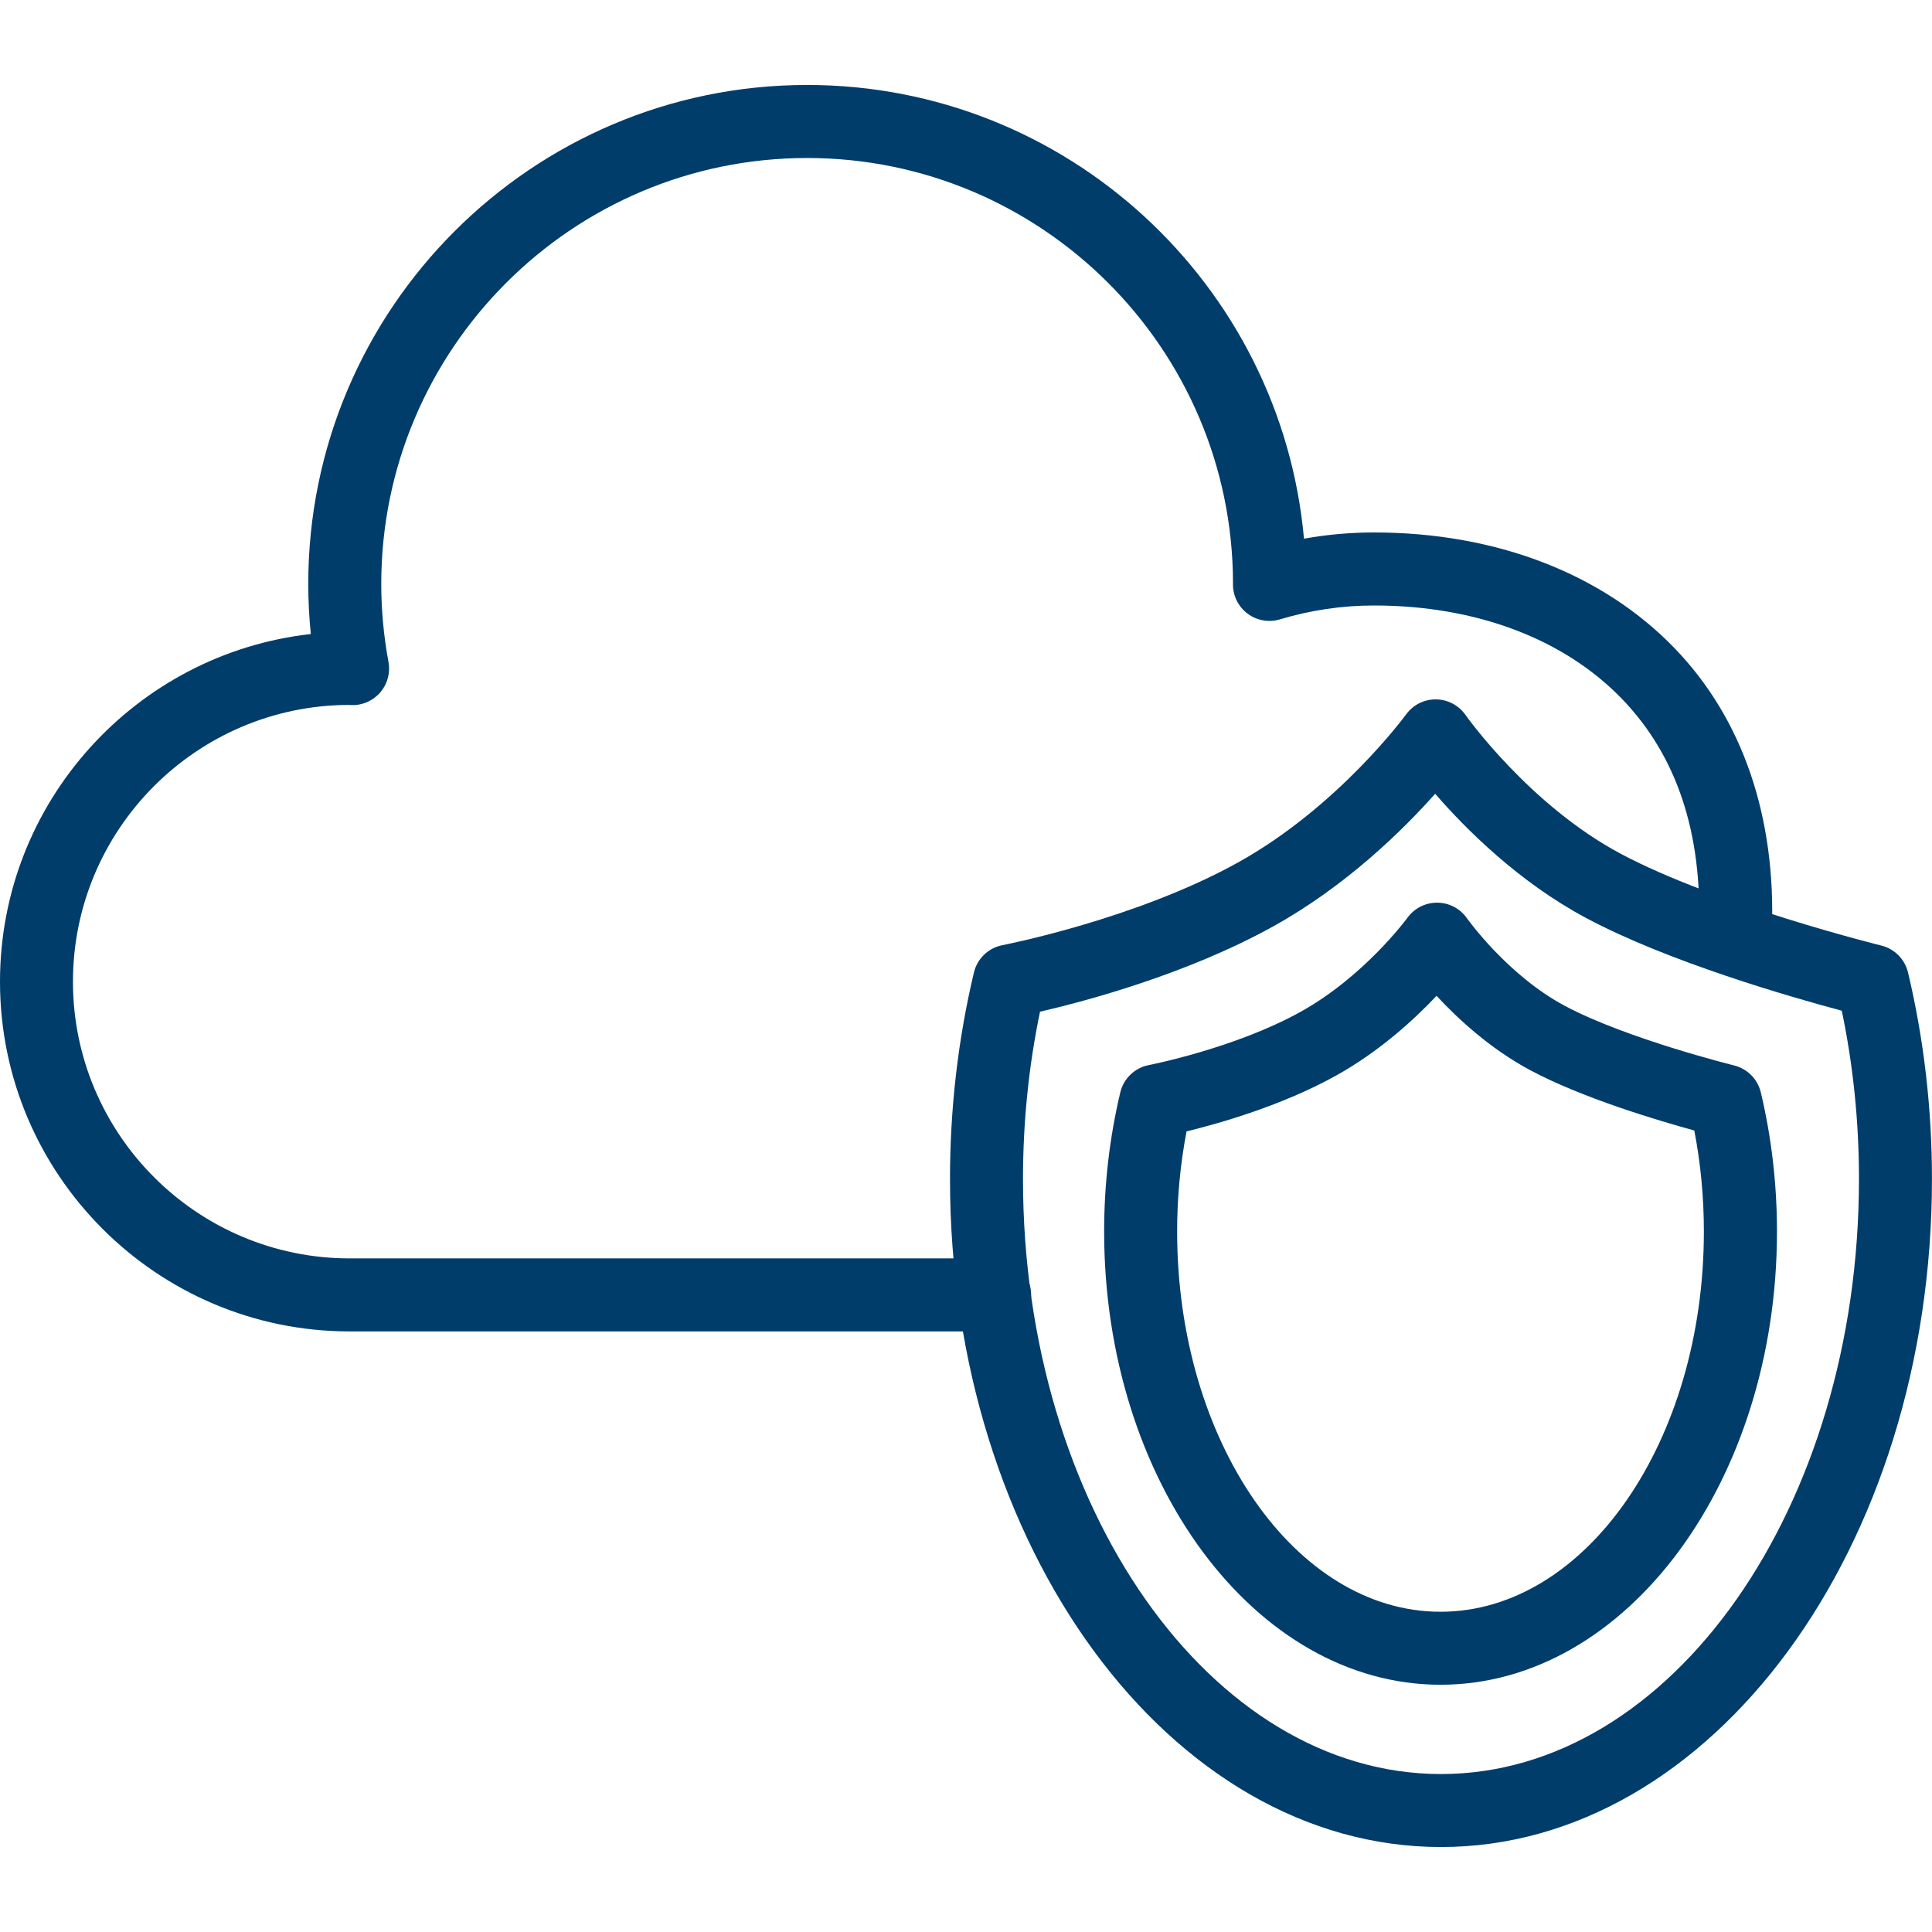
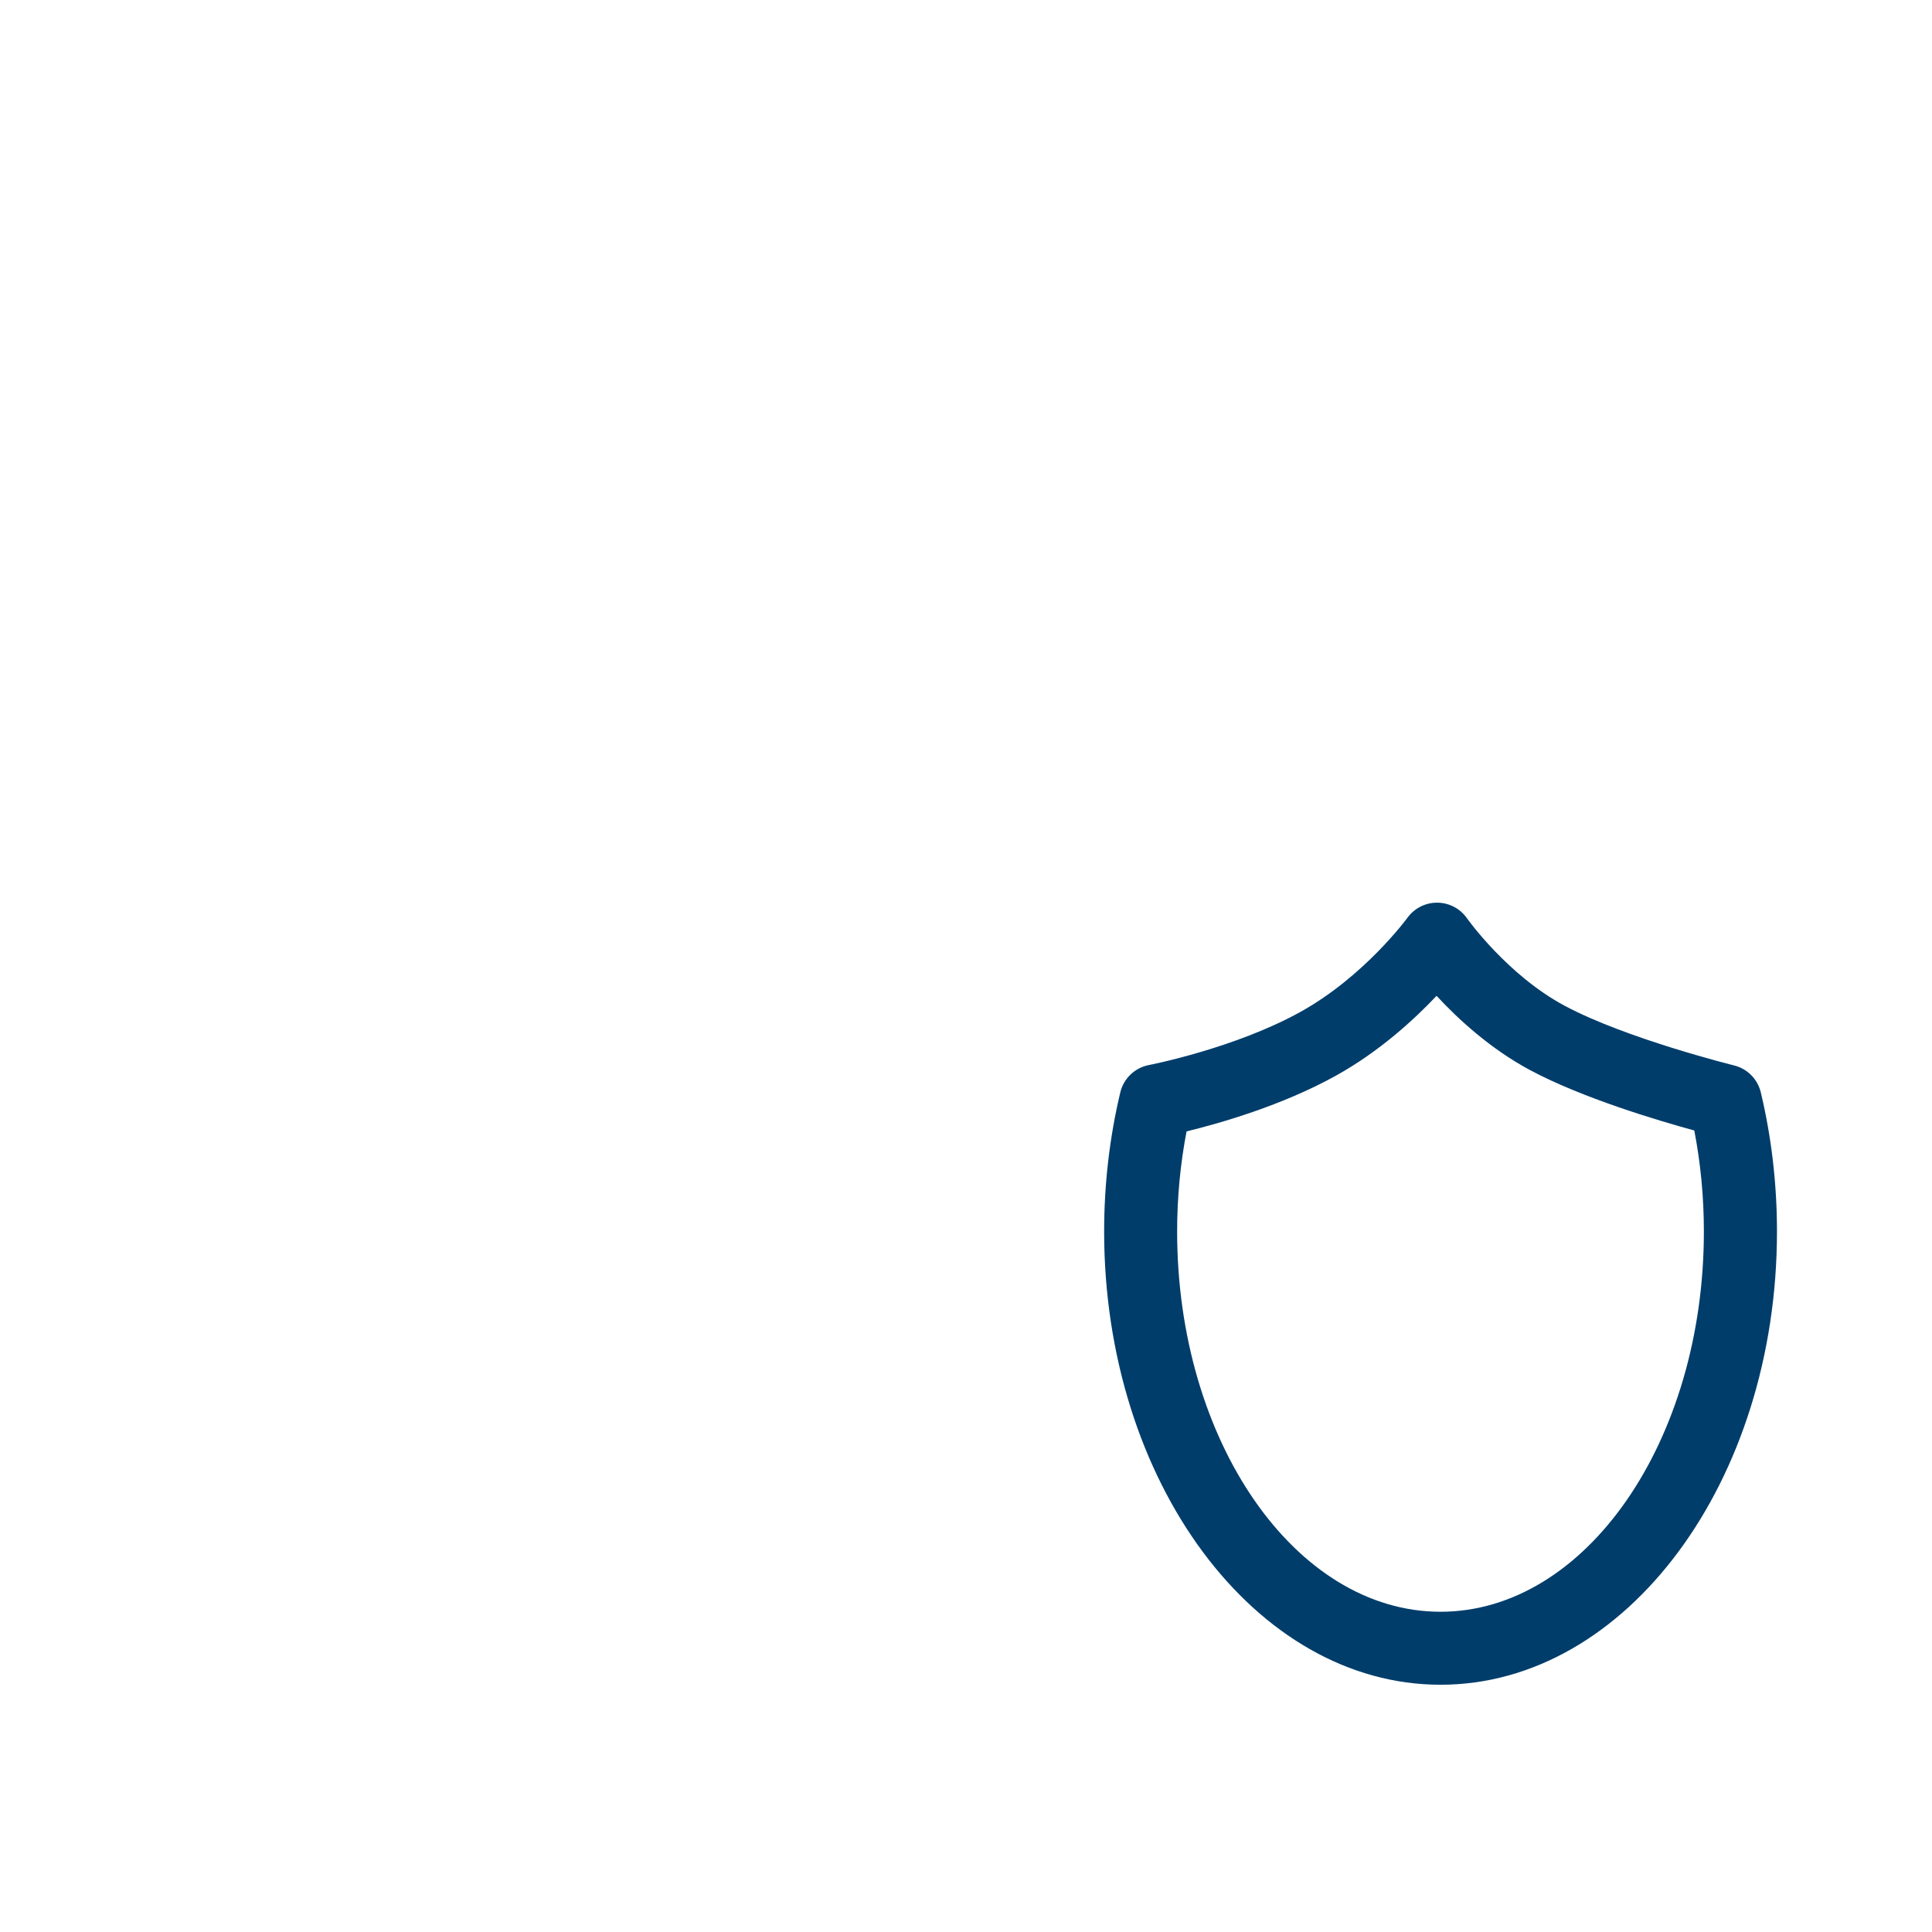
<svg xmlns="http://www.w3.org/2000/svg" id="a" width="50" height="50" viewBox="0 0 50 50">
  <defs>
    <style>.b{fill:#003d6b;}</style>
  </defs>
-   <path class="b" d="M37.293,47.801c-7.007,0-12.707-7.756-12.707-17.29,0-1.817,.208-3.615,.619-5.342,.086-.362,.377-.64,.743-.709,.034-.007,3.439-.668,6.086-2.136,2.605-1.445,4.338-3.81,4.355-3.834,.18-.247,.462-.391,.773-.39,.306,.003,.591,.153,.766,.404,.015,.022,1.65,2.328,4.01,3.588,2.465,1.316,6.705,2.368,6.748,2.378,.344,.085,.611,.354,.694,.699,.411,1.727,.619,3.525,.619,5.342,0,9.534-5.7,17.29-12.707,17.29Zm-10.378-21.617c-.292,1.406-.44,2.859-.44,4.327,0,8.492,4.853,15.401,10.818,15.401s10.817-6.909,10.817-15.401c0-1.478-.149-2.939-.445-4.354-1.294-.345-4.481-1.259-6.616-2.399-1.744-.931-3.112-2.3-3.907-3.215-.835,.939-2.301,2.383-4.192,3.432-2.237,1.24-4.863,1.937-6.035,2.208Z" />
  <path class="b" d="M37.281,43.601c-4.801,0-8.706-5.262-8.706-11.73,0-1.225,.141-2.436,.418-3.599,.086-.362,.377-.639,.742-.709,.022-.004,2.221-.433,3.92-1.375,1.657-.919,2.759-2.422,2.77-2.437,.178-.245,.462-.39,.765-.39h.009c.306,.003,.591,.153,.766,.404,.009,.013,1.048,1.475,2.534,2.267,1.591,.849,4.35,1.534,4.378,1.541,.344,.085,.611,.354,.693,.699,.277,1.163,.418,2.374,.418,3.599,0,6.468-3.905,11.73-8.706,11.73Zm-6.573-14.32c-.162,.844-.244,1.712-.244,2.59,0,5.426,3.058,9.841,6.816,9.841s6.816-4.414,6.816-9.841c0-.886-.083-1.763-.248-2.614-.959-.263-2.902-.843-4.241-1.558-1.031-.55-1.87-1.324-2.429-1.927-.59,.625-1.49,1.448-2.608,2.068-1.39,.771-3,1.23-3.863,1.441Z" />
-   <path class="b" d="M25.741,34.457H9.051c-4.991,0-9.051-4.06-9.051-9.052,0-4.651,3.526-8.493,8.044-8.996-.044-.432-.066-.866-.066-1.298,0-7.12,5.792-12.912,12.911-12.912,6.725,0,12.265,5.168,12.858,11.742,.598-.107,1.203-.161,1.811-.161,3.158,0,5.925,1.067,7.79,3.006,1.755,1.824,2.622,4.361,2.507,7.336-.02,.521-.464,.935-.981,.908-.522-.02-.928-.459-.908-.981,.096-2.485-.571-4.488-1.981-5.953-1.506-1.565-3.788-2.426-6.428-2.426-.822,0-1.641,.121-2.431,.359-.286,.086-.596,.032-.836-.146s-.381-.46-.381-.758c0-.01,0-.021,.001-.033-.01-6.069-4.95-11.003-11.021-11.003-6.077,0-11.022,4.945-11.022,11.022,0,.675,.063,1.354,.187,2.018,.052,.28-.025,.569-.209,.786-.185,.217-.46,.342-.743,.332-.025-.001-.051-.002-.076-.004-3.938,.013-7.138,3.22-7.138,7.162,0,3.949,3.213,7.162,7.162,7.162H25.741c.522,0,.945,.423,.945,.945s-.423,.945-.945,.945Z" />
</svg>